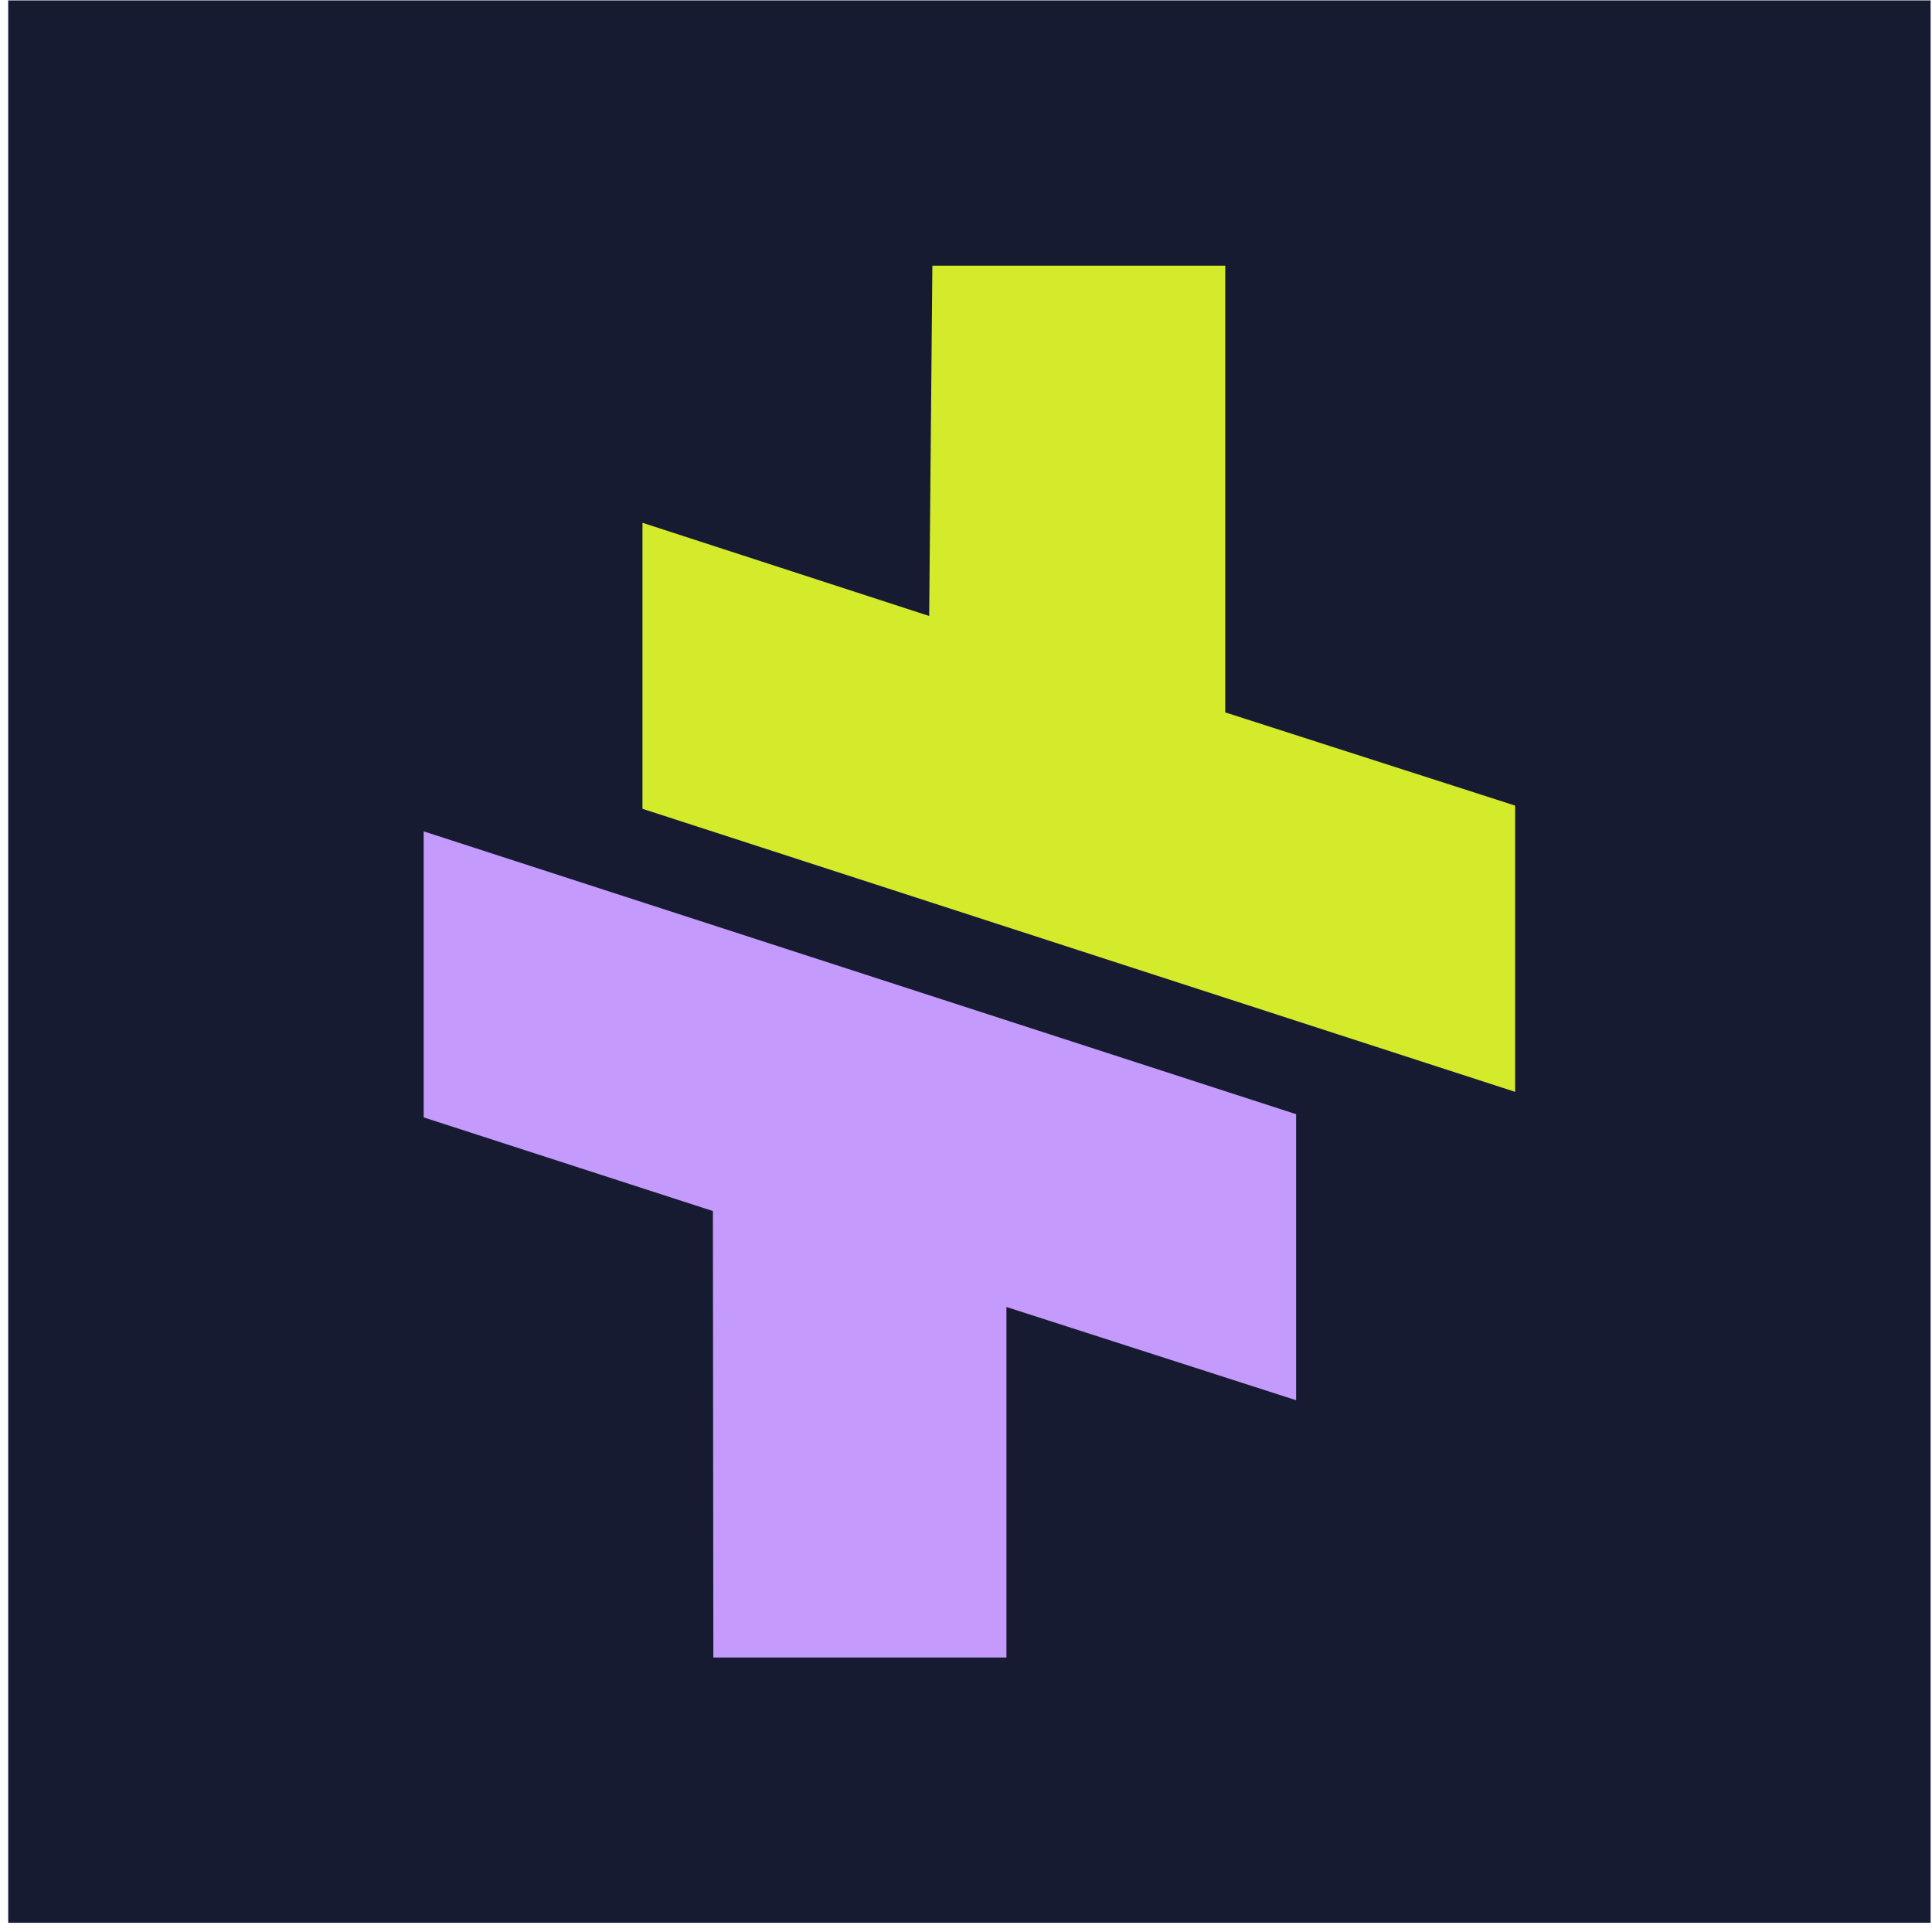
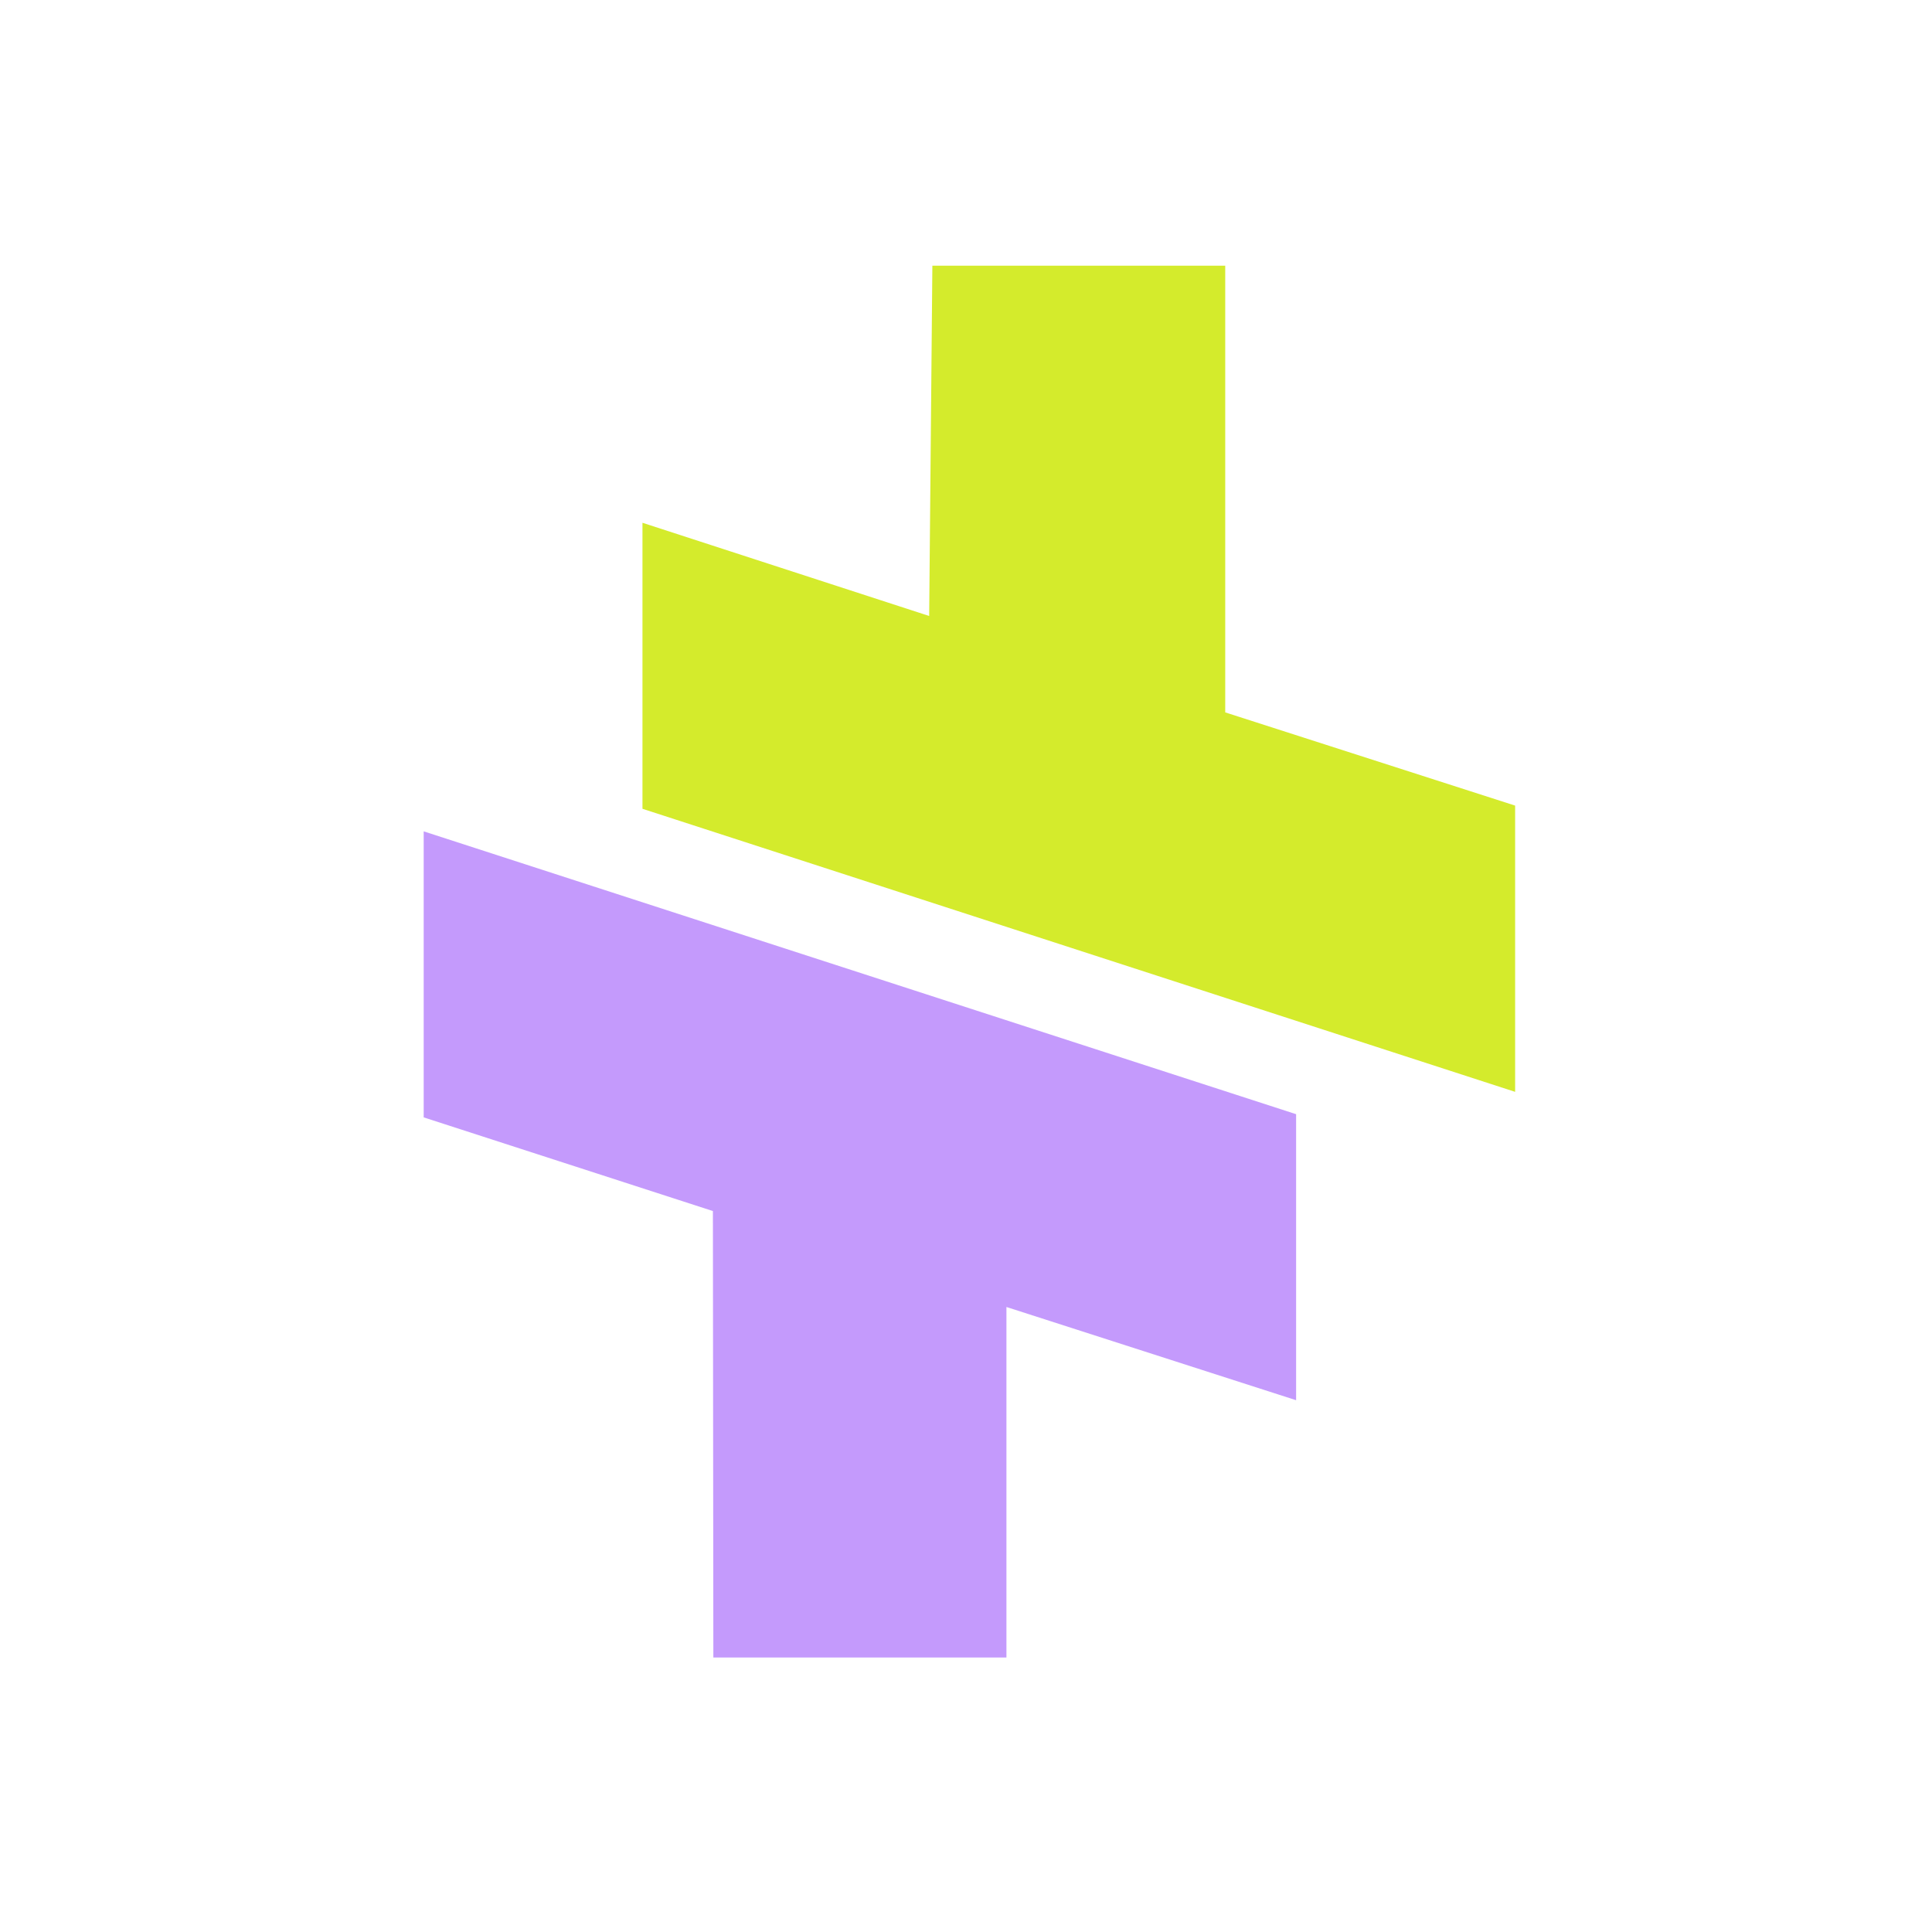
<svg xmlns="http://www.w3.org/2000/svg" width="201" height="201" viewBox="0 0 201 201" fill="none">
  <g clip-path="url(#clip0_1015_118)">
-     <path d="M200.854 0.043H0.854V200.043H200.854V0.043Z" fill="#171B32" />
    <path d="M74.215 172.444L74.168 125.994L44.079 116.249V86.492L134.844 115.917V145.674L104.707 135.976V172.444H74.215Z" fill="#C49AFC" />
-     <path d="M127.47 27.642V74.115L157.63 83.813V113.593L66.841 84.145V54.388L96.669 64.085L97.001 27.642H127.47Z" fill="#D4EB2C" />
+     <path d="M127.47 27.642V74.115L157.63 83.813V113.593L66.841 84.145V54.388L96.669 64.085L97.001 27.642H127.47" fill="#D4EB2C" />
  </g>
  <defs>
    <clipPath id="clip0_1015_118">
      <rect width="200" height="200" fill="white" transform="translate(0.854 0.043)" />
    </clipPath>
  </defs>
</svg>